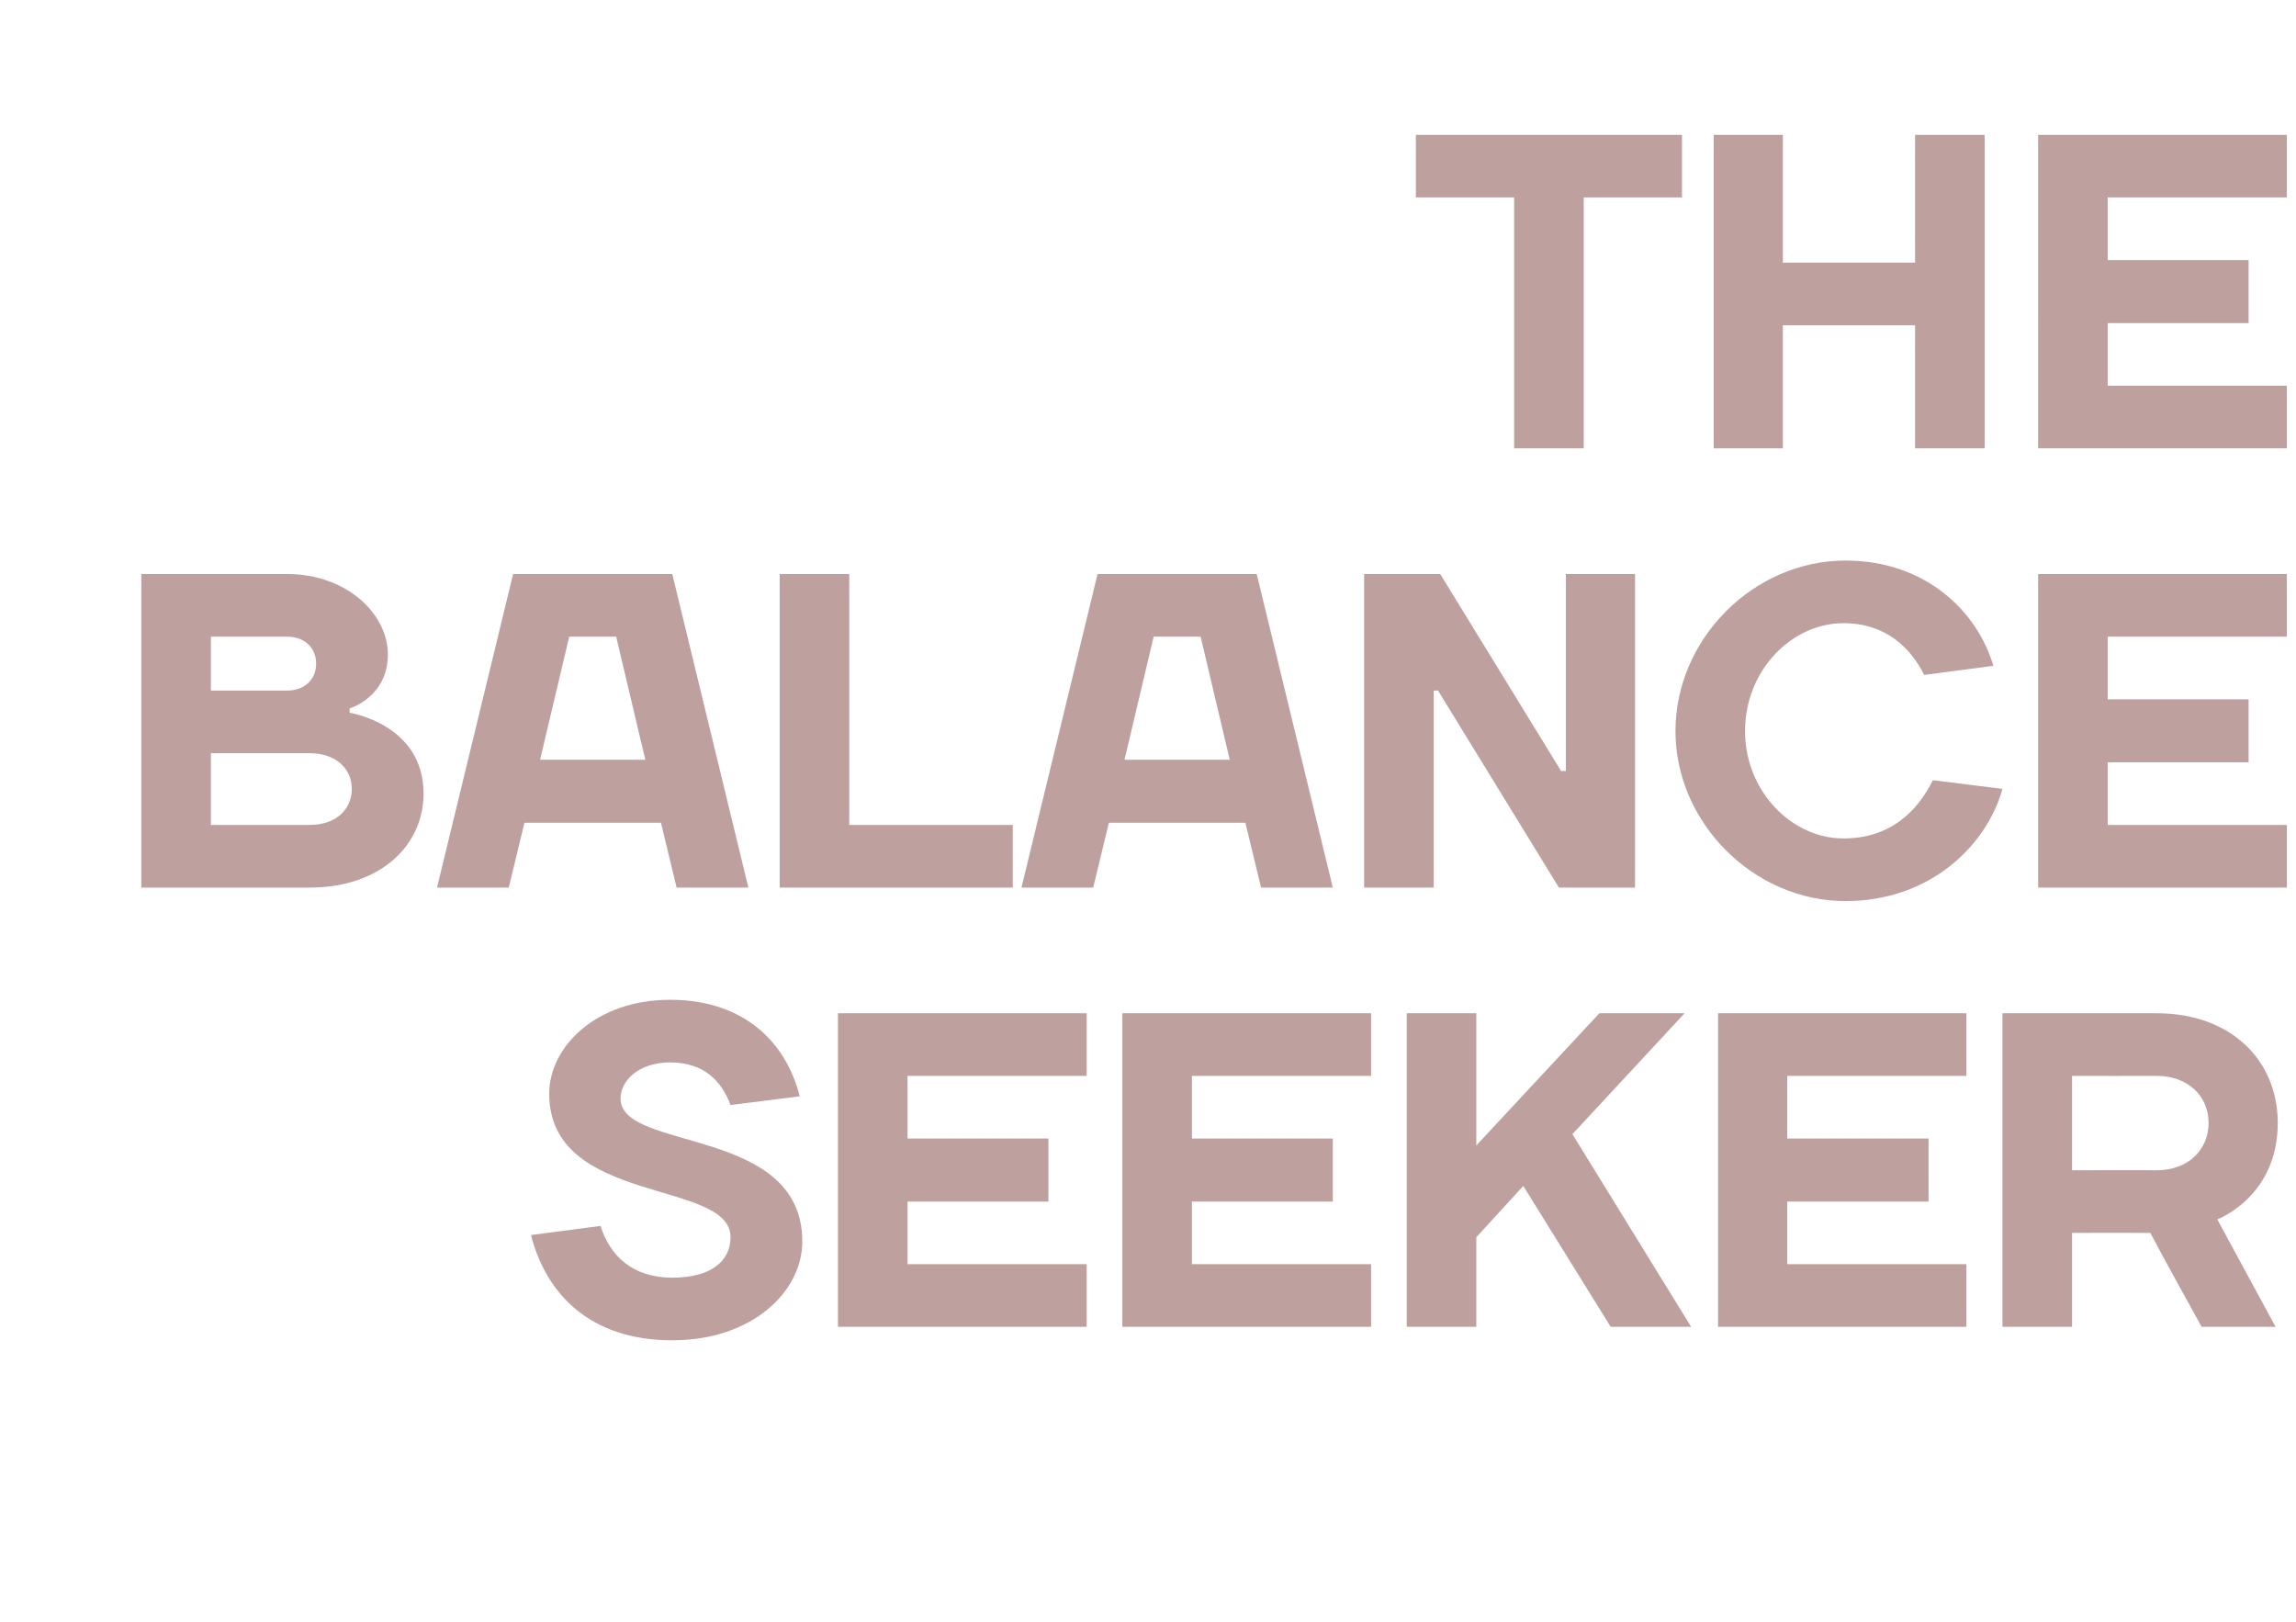
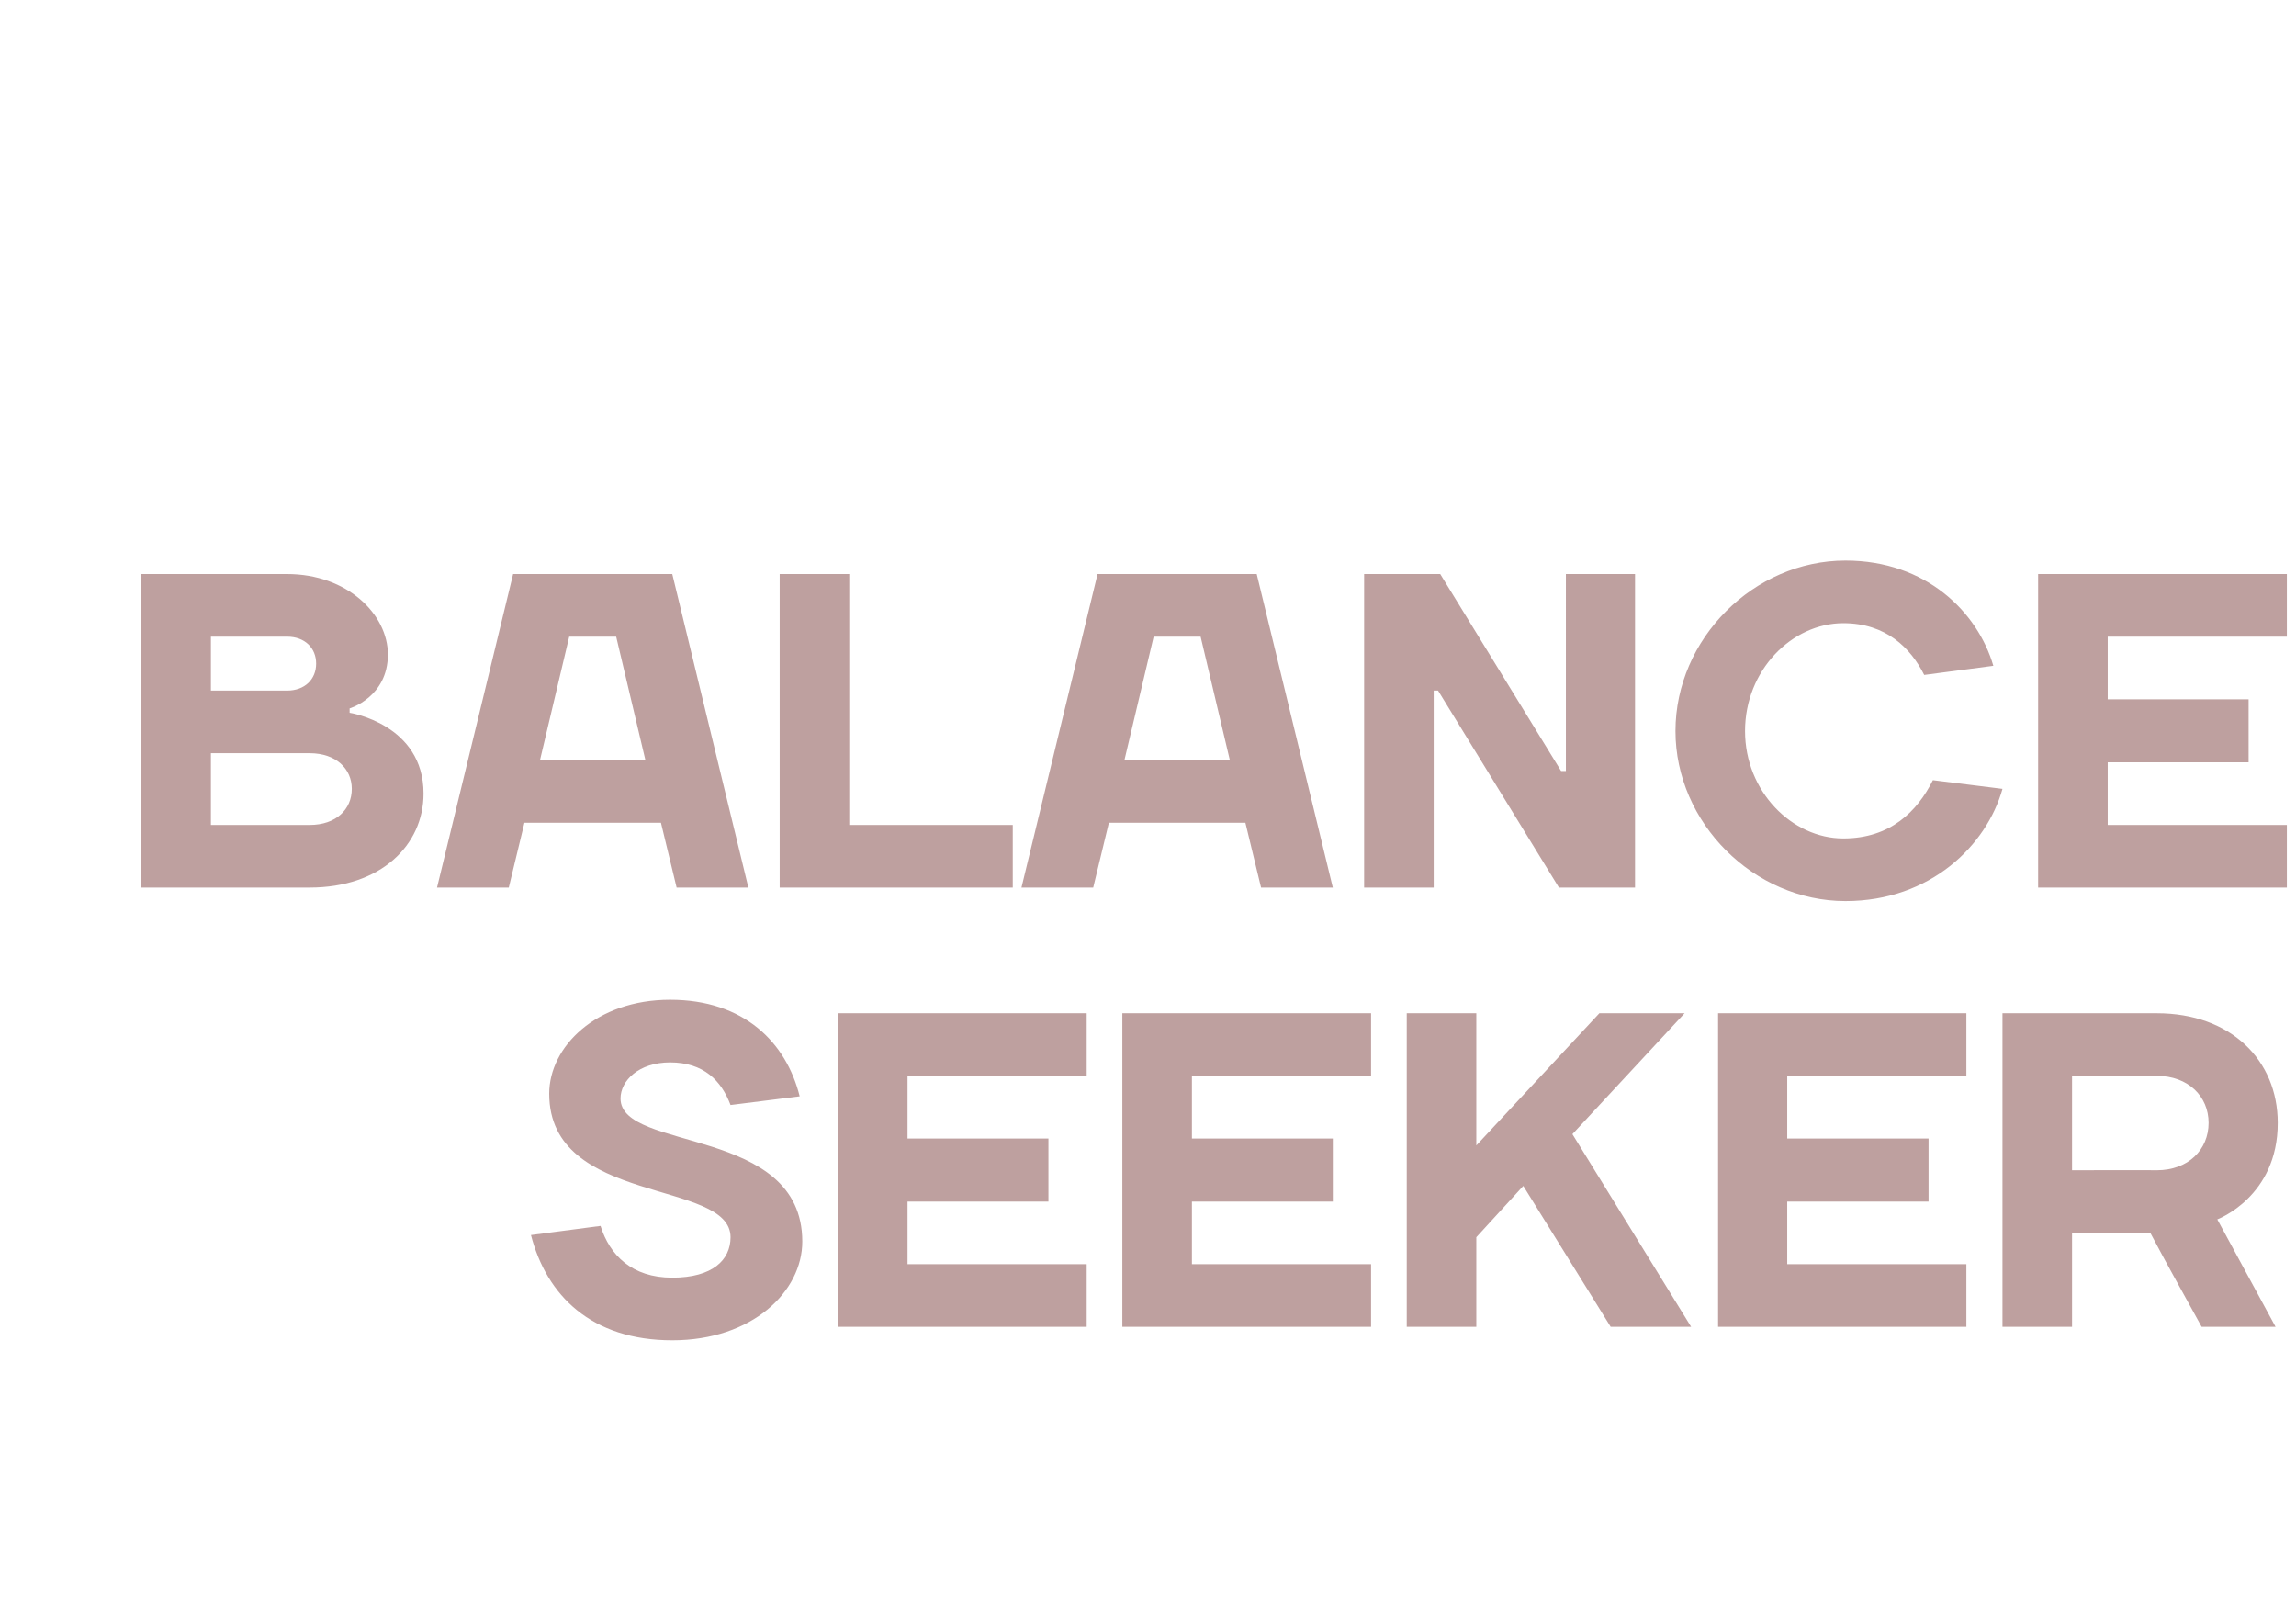
<svg xmlns="http://www.w3.org/2000/svg" version="1.1" width="528px" height="373px" viewBox="0 -31 528 373" style="top:-31px">
  <desc>THE BALANCE SEEKER</desc>
  <defs />
  <g id="Polygon51023">
    <path d="m126.3 220.5c0-10.8 10.8-21.6 27.8-21.6c17 0 26.7 9.8 29.8 22.2l-15.9 2c-2.1-5.6-6.2-9.8-13.9-9.8c-7.2 0-11.4 4.2-11.4 8.3c0 12.3 41.8 6.2 41.8 32.9c0 11.4-11.4 22.7-29.9 22.7c-18.6 0-28.9-10.3-32.5-24.2l16-2.1c2.1 6.7 7.2 11.9 16.5 11.9c9.3 0 13.4-4.1 13.4-9.3c0-13.4-41.7-7.2-41.7-33zm123.6 39.2v14.4h-57.2V202h57.2v14.4h-41.2v14.4h32.4v14.5h-32.4v14.4h41.2zm65.4 0v14.4h-57.2V202h57.2v14.4h-41.2v14.4h32.4v14.5h-32.4v14.4h41.2zm35-18l-10.8 11.8v20.6h-16V202h16v30.4l28.3-30.4h19.6l-25.8 27.8l27.3 44.3h-18.5l-20.1-32.4zm101.9 18v14.4h-57.1V202h57.1v14.4H411v14.4h32.5v14.5H411v14.4h41.2zm24.3-7.2v21.6h-16V202H496c17 0 27.8 10.8 27.8 25.2c.03 17.03-13.9 22.2-13.9 22.2l13.4 24.7h-17c-4-7.3-7.9-14.2-11.8-21.6c-.02-.03-18 0-18 0zm19.5-14.4c7.2 0 11.9-4.7 11.9-10.9c0-6.1-4.7-10.8-11.9-10.8c.02.02-19.5 0-19.5 0v21.7s19.52-.05 19.5 0z" stroke="none" fill="#bea09f" />
  </g>
  <g id="Polygon51022">
    <path d="m66 101c13.9 0 23.2 9.3 23.2 18.5c-.02 9.83-8.8 12.4-8.8 12.4v1s17.02 2.61 17 18.6c0 11.8-9.8 21.6-26.2 21.6H32.5V101H66zm5.2 57.7c6.1 0 9.7-3.6 9.7-8.3c0-4.6-3.6-8.2-9.7-8.2H48.5v16.5s22.65-.02 22.7 0zm-22.7-43.3v12.4s17.5-.02 17.5 0c4.1 0 6.7-2.6 6.7-6.2c0-3.6-2.6-6.2-6.7-6.2c0 .02-17.5 0-17.5 0zM118 101h36.6l17.5 72.1h-16.5l-3.6-14.9h-31.4l-3.6 14.9h-16.5L118 101zm6.2 42.7h24.2l-6.7-28.3h-10.8l-6.7 28.3zm71.1 15h37.6v14.4h-53.6V101h16v57.7zm57.1-57.7H289l17.5 72.1H290l-3.6-14.9H255l-3.6 14.9h-16.5l17.5-72.1zm6.2 42.7h24.2l-6.7-28.3h-10.8l-6.7 28.3zm100.4 2.6h1.1V101H376v72.1h-17.5l-27.8-45.3h-1v45.3h-16V101h17.5l27.8 45.3zm26.3-9.2c0-21.2 18-39.2 39.1-39.2c18.6 0 30.4 11.9 34 24.2l-15.9 2.1c-3.1-6.2-8.8-11.9-18.6-11.9c-11.8 0-22.6 10.8-22.6 24.8c0 13.9 10.8 24.7 22.6 24.7c10.8 0 17-6.2 20.6-13.4l16 2c-3.6 12.9-16.5 25.8-36.1 25.8c-21.1 0-39.1-18-39.1-39.1zm140.6 21.6v14.4h-57.2V101h57.2v14.4h-41.2v14.4h32.4v14.5h-32.4v14.4h41.2z" stroke="none" fill="#bea09f" />
  </g>
  <g id="Polygon51021">
-     <path d="m325.6 14.4V0h61.2v14.4h-22.6v57.7h-16V14.4h-22.6zM394.1 0H410v29.4h30.4V0h16v72.1h-16V43.8H410v28.3h-15.9V0zm131.8 57.7v14.4h-57.2V0h57.2v14.4h-41.2v14.4h32.4v14.5h-32.4v14.4h41.2z" stroke="none" fill="#bea09f" />
-   </g>
+     </g>
</svg>